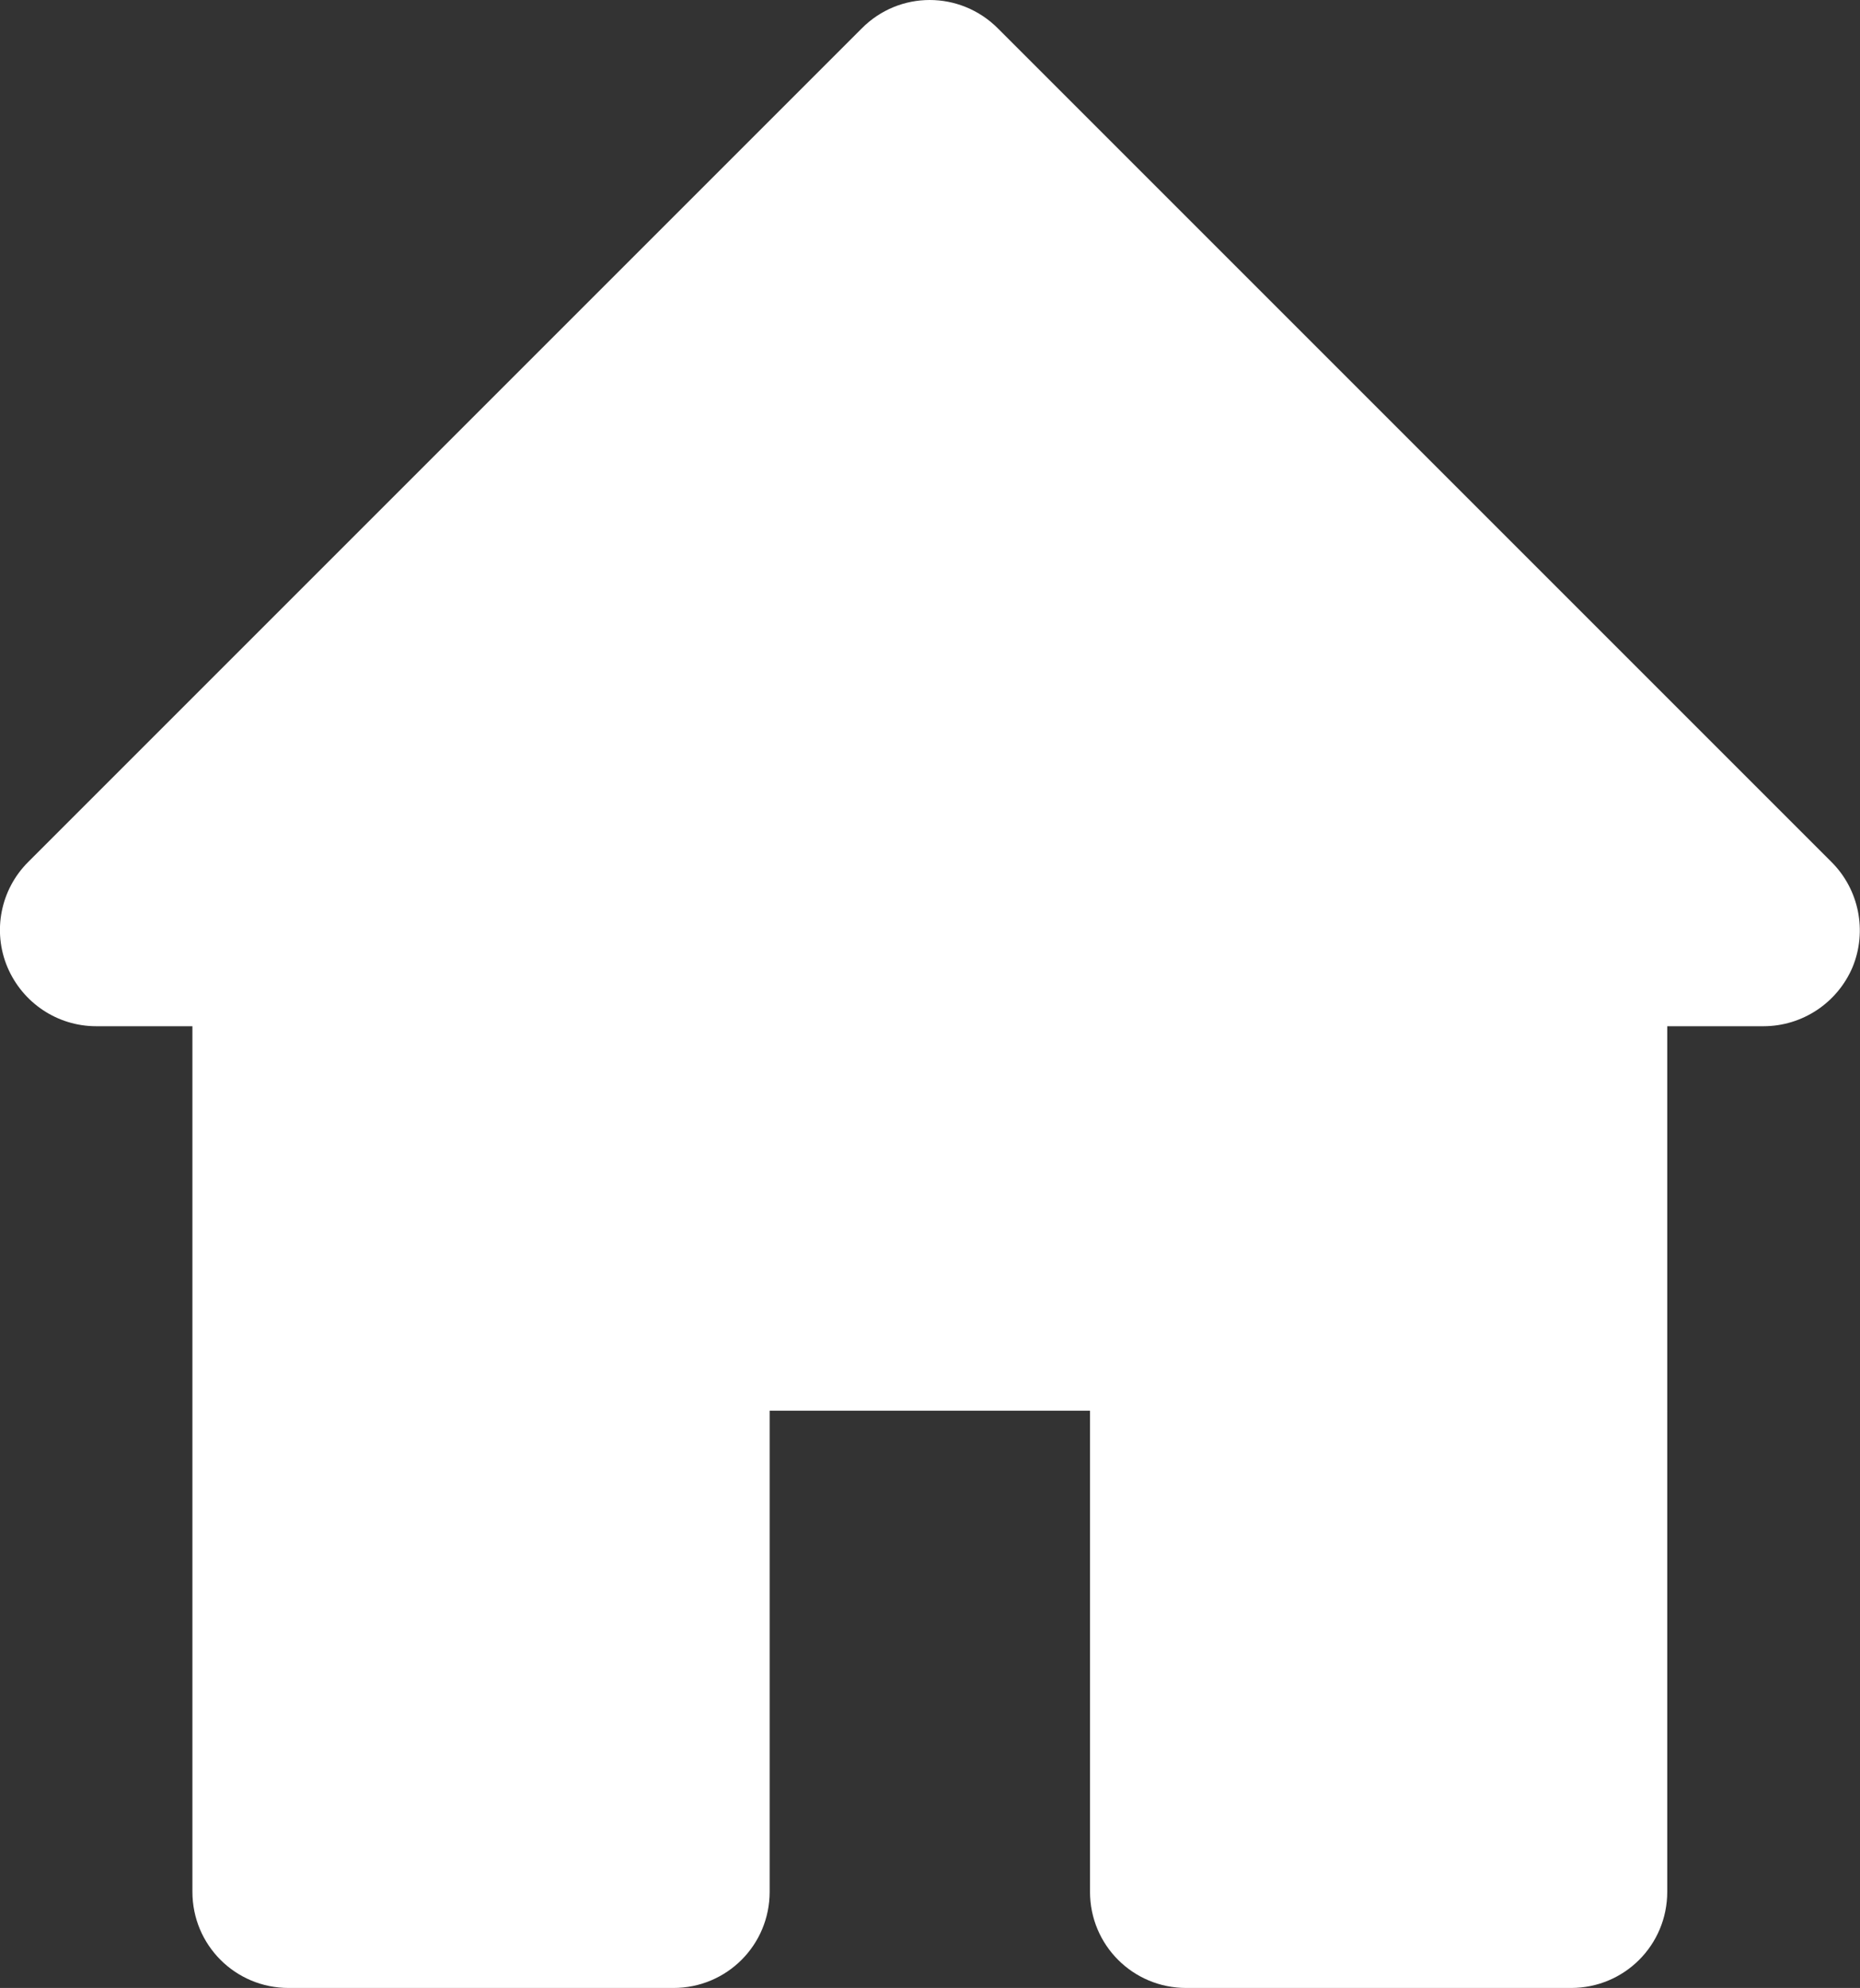
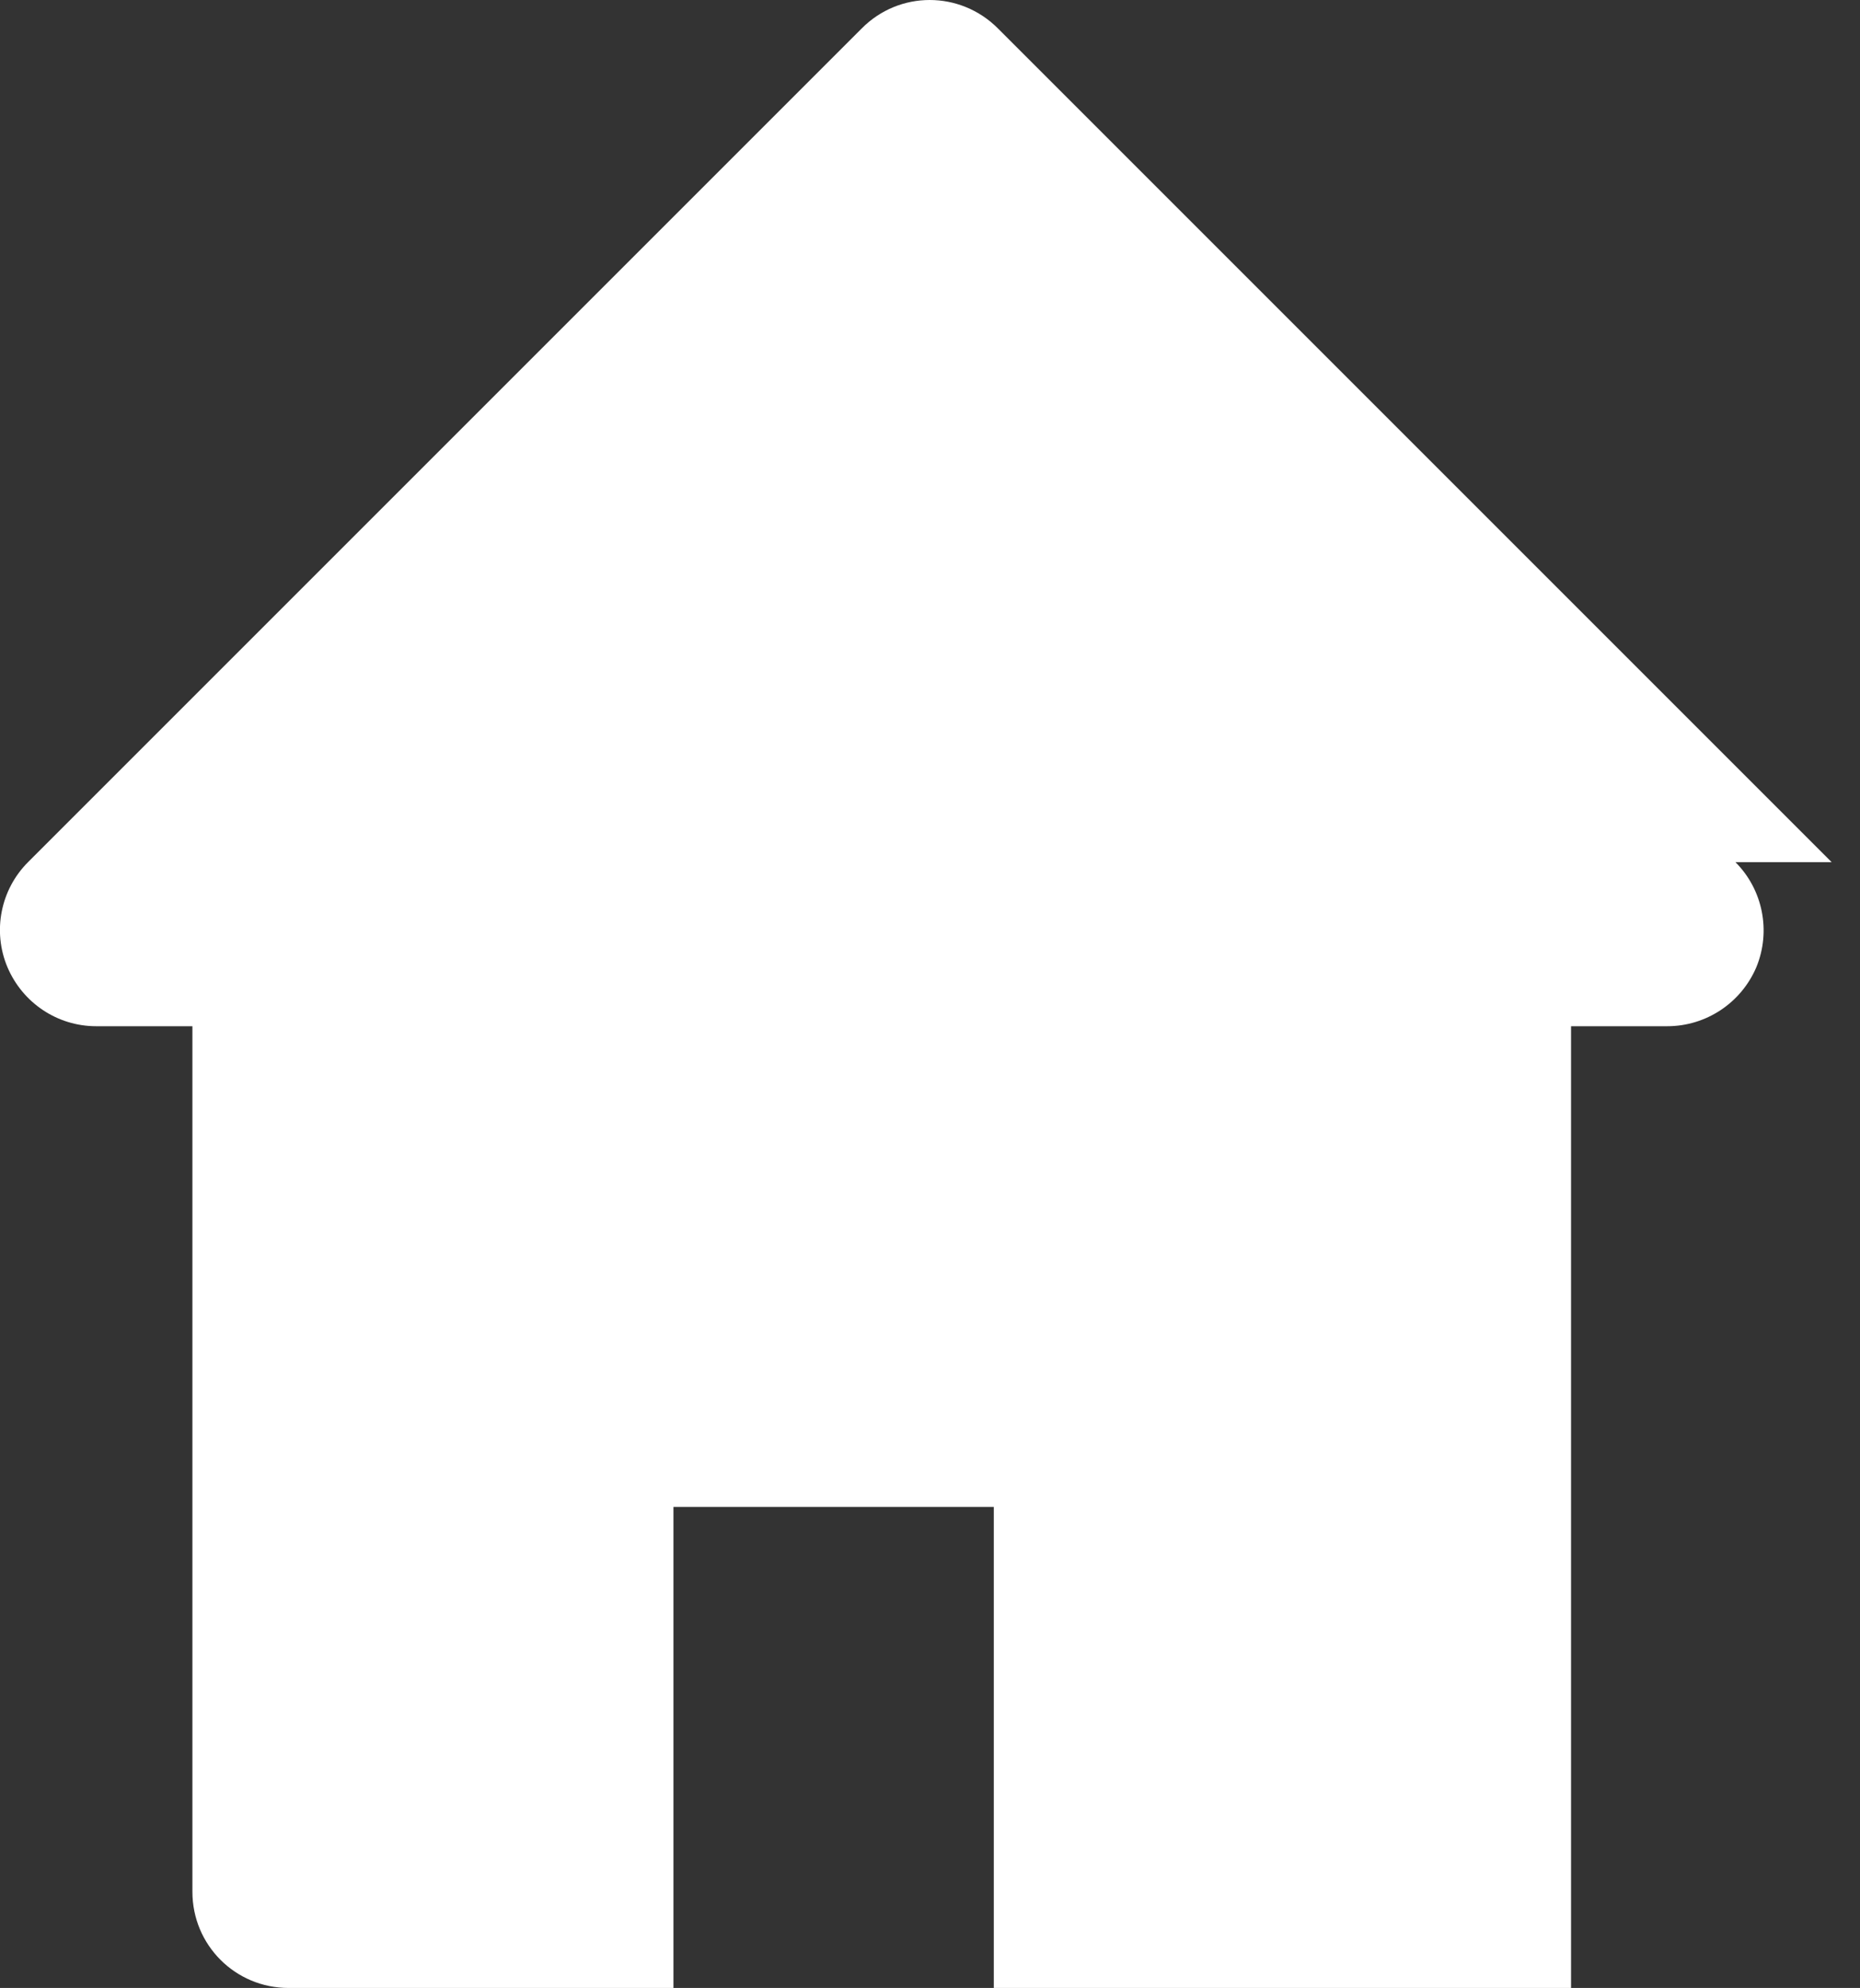
<svg xmlns="http://www.w3.org/2000/svg" id="Layer_2" viewBox="0 0 55.1 58.89">
  <rect x="0" y="0" width="55.1" height="58.89" fill="#333333" stroke="none" />
  <defs>
    <style>.cls-1{fill:#fff;}</style>
  </defs>
  <g id="Initial_state">
-     <path id="house-home" class="cls-1" d="M54.26,25.54L29.56,.84c-1.12-1.12-2.92-1.12-4.03,0L.83,25.54c-.81,.81-1.06,2.04-.61,3.11,.45,1.06,1.48,1.75,2.63,1.75h2.85v25.64c0,1.58,1.27,2.85,2.85,2.85h11.4c1.58,0,2.85-1.27,2.85-2.85v-14.25h9.49v14.25c0,1.58,1.27,2.85,2.85,2.85h11.4c1.58,0,2.85-1.27,2.85-2.85V30.4h2.85c1.15,0,2.19-.69,2.64-1.75,.44-1.07,.19-2.3-.62-3.11Z" />
+     <path id="house-home" class="cls-1" d="M54.26,25.54L29.56,.84c-1.12-1.12-2.92-1.12-4.03,0L.83,25.54c-.81,.81-1.06,2.04-.61,3.11,.45,1.06,1.48,1.75,2.63,1.75h2.85v25.64c0,1.58,1.27,2.85,2.85,2.85h11.4v-14.25h9.49v14.25c0,1.58,1.27,2.85,2.85,2.85h11.4c1.58,0,2.85-1.27,2.85-2.85V30.4h2.85c1.15,0,2.19-.69,2.64-1.75,.44-1.07,.19-2.3-.62-3.11Z" />
  </g>
</svg>